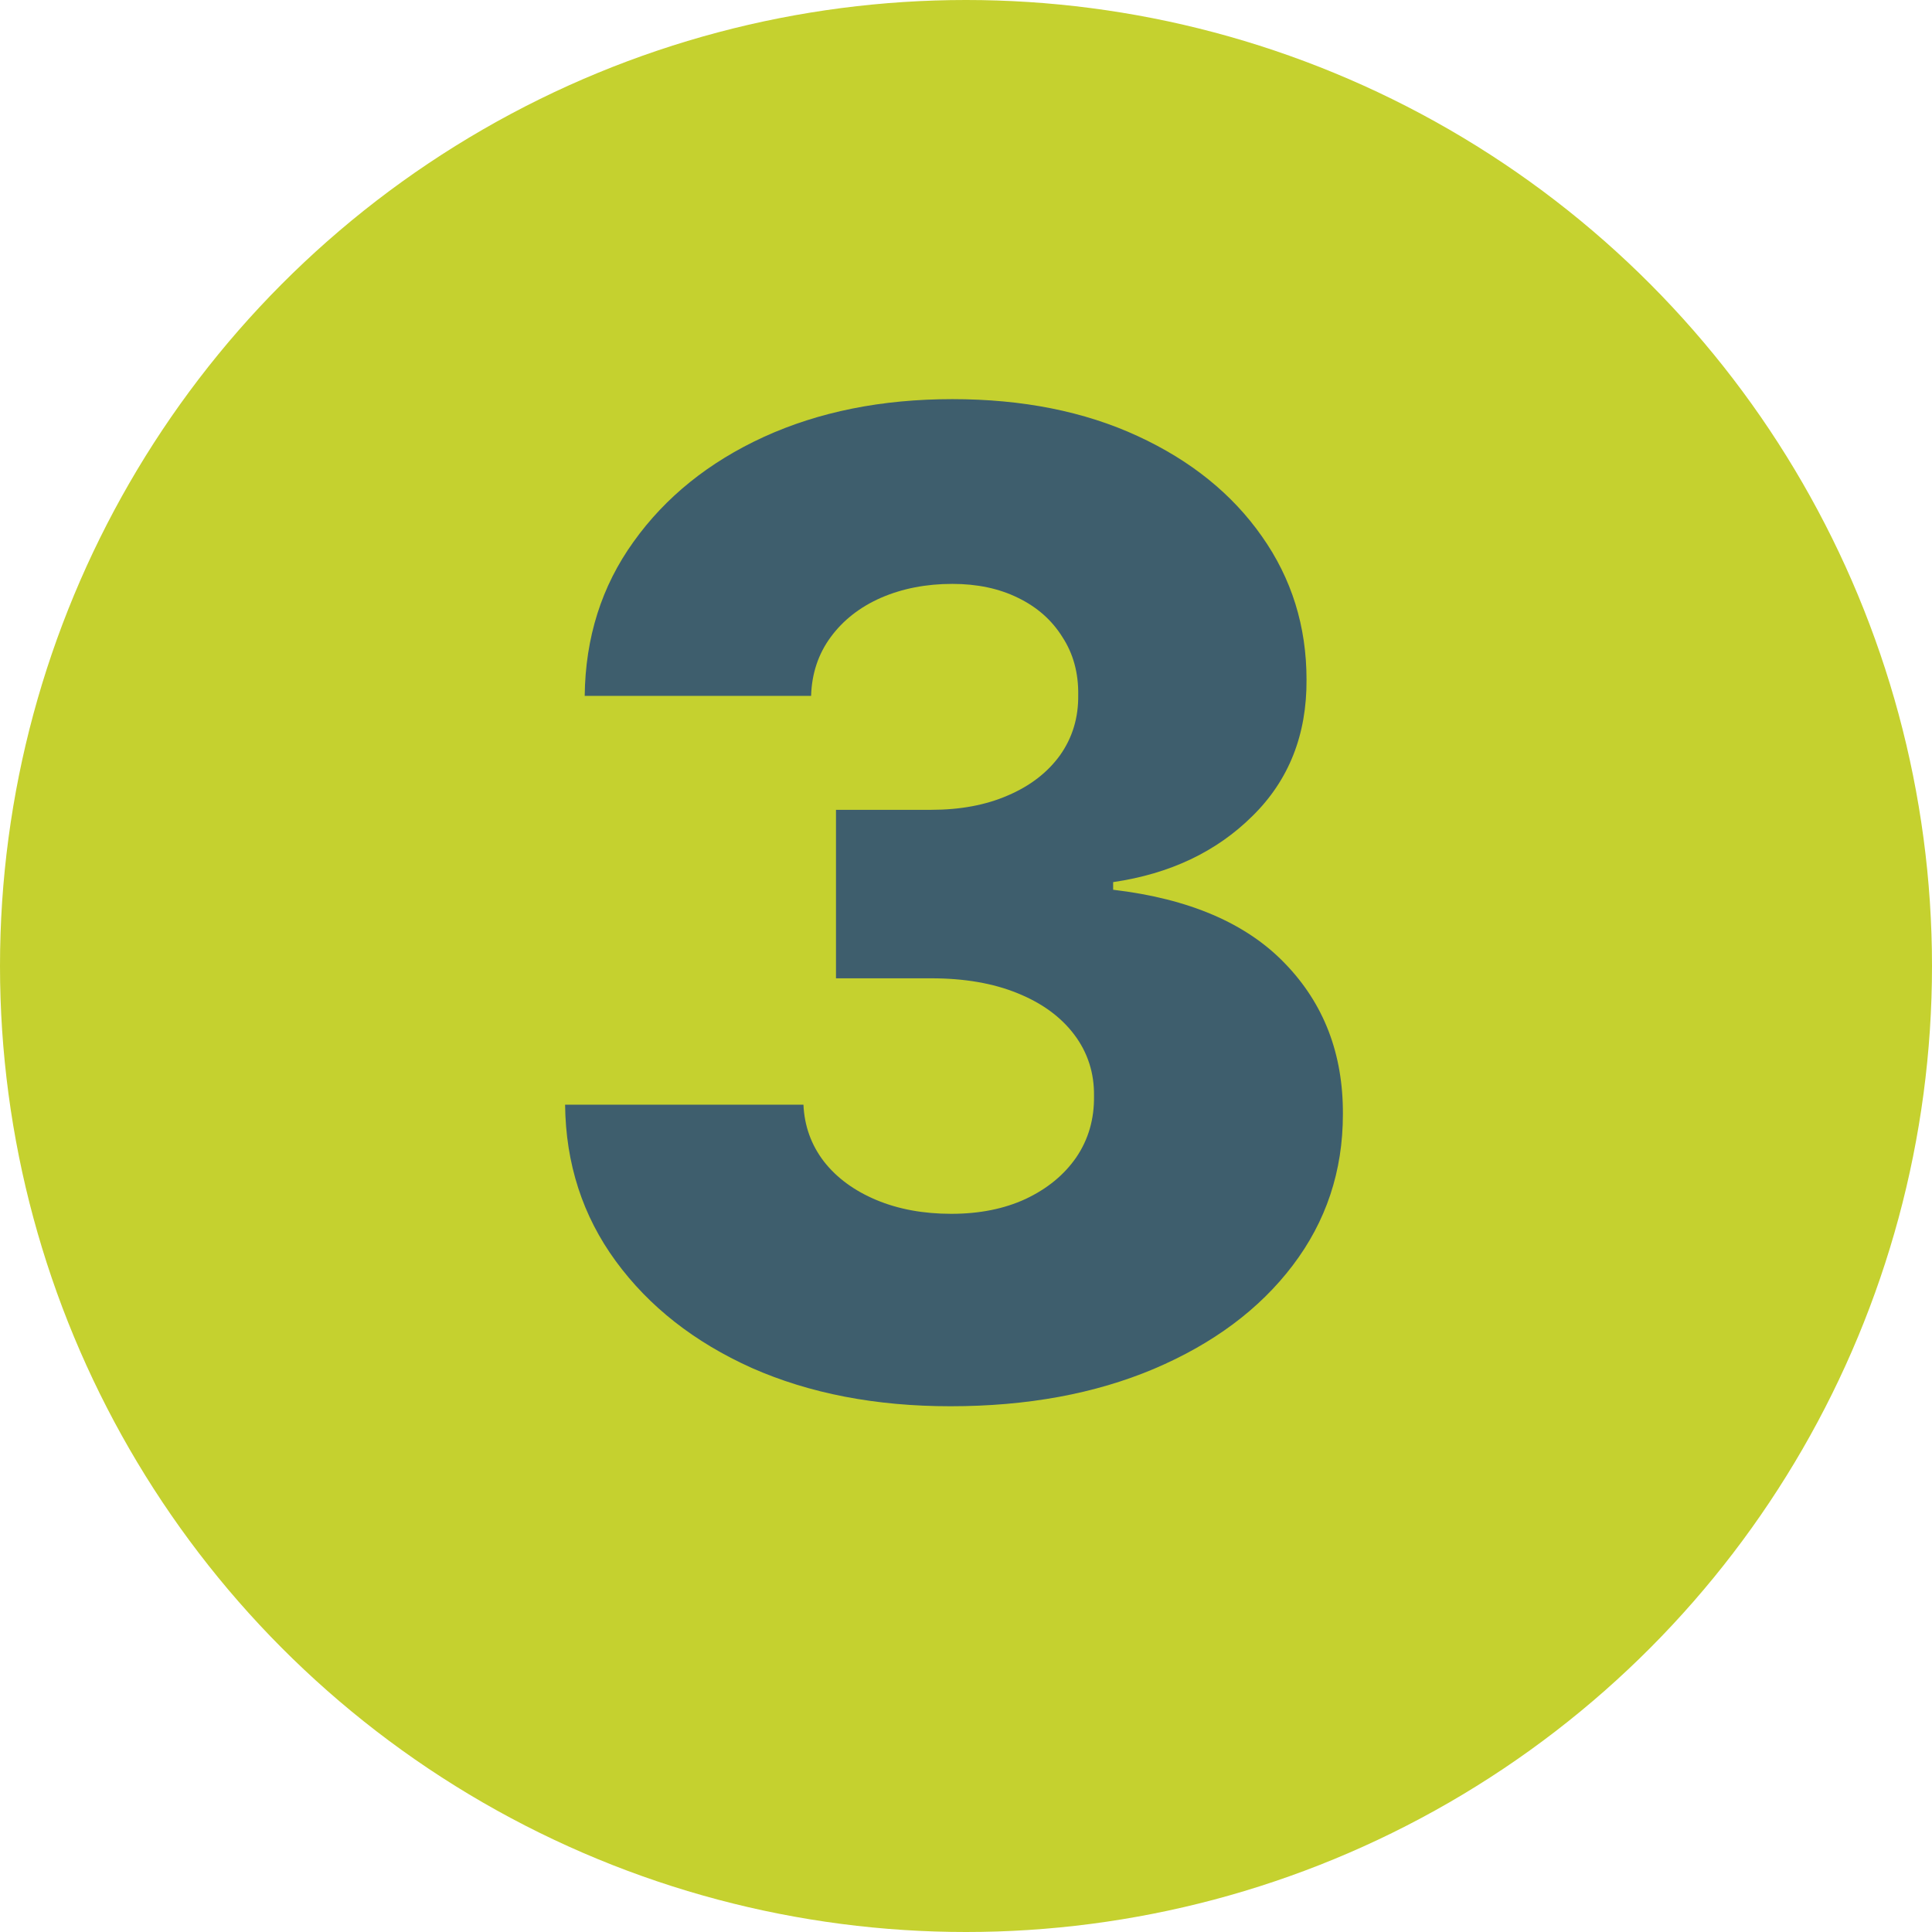
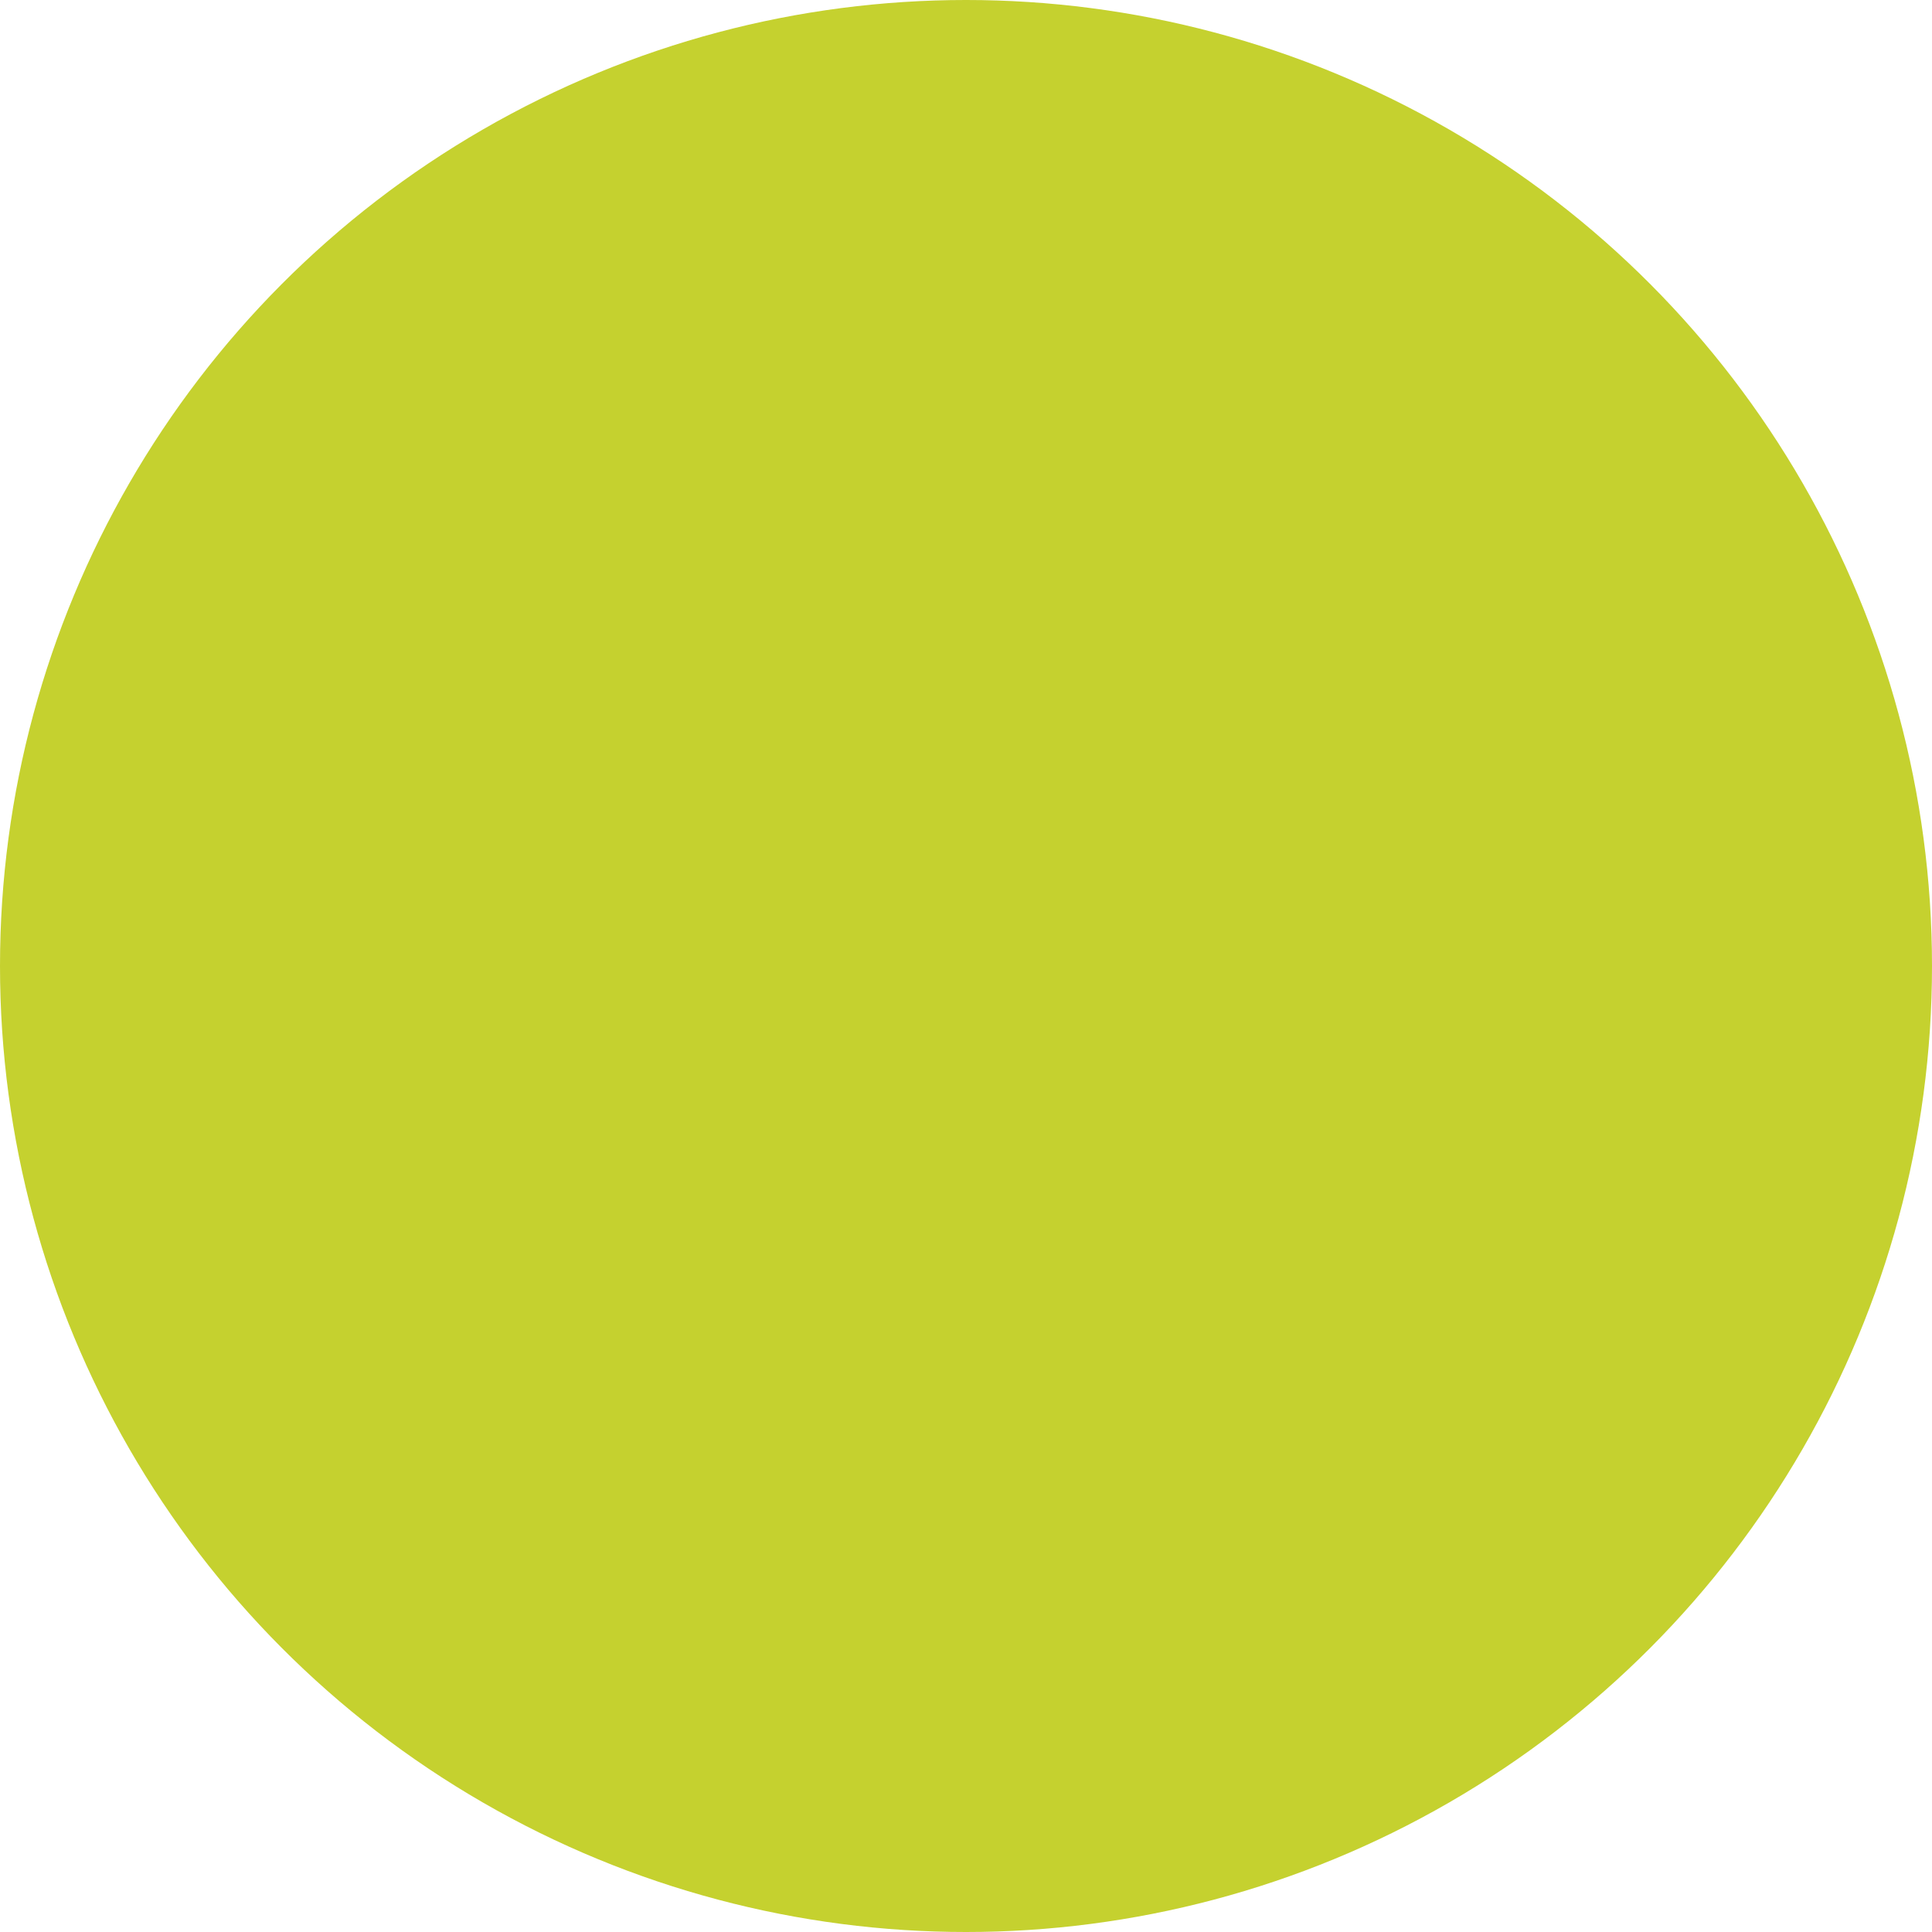
<svg xmlns="http://www.w3.org/2000/svg" width="86" height="86" viewBox="0 0 86 86" fill="none">
  <circle cx="43" cy="43" r="43" fill="#C5D12F" />
-   <path d="M42.306 62.597C38.982 62.597 36.034 62.028 33.463 60.892C30.906 59.742 28.889 58.158 27.412 56.141C25.935 54.124 25.182 51.801 25.154 49.173H35.764C35.807 50.125 36.112 50.97 36.681 51.709C37.249 52.433 38.023 53.001 39.003 53.413C39.983 53.825 41.098 54.031 42.348 54.031C43.598 54.031 44.699 53.811 45.651 53.371C46.617 52.916 47.37 52.298 47.909 51.517C48.449 50.722 48.712 49.812 48.698 48.79C48.712 47.767 48.421 46.858 47.824 46.062C47.227 45.267 46.382 44.649 45.288 44.209C44.209 43.769 42.931 43.548 41.453 43.548H37.213V36.048H41.453C42.746 36.048 43.882 35.835 44.862 35.409C45.857 34.983 46.631 34.386 47.185 33.619C47.739 32.838 48.009 31.943 47.995 30.935C48.009 29.954 47.774 29.095 47.291 28.357C46.823 27.604 46.162 27.021 45.31 26.609C44.472 26.197 43.499 25.991 42.391 25.991C41.226 25.991 40.168 26.197 39.216 26.609C38.279 27.021 37.533 27.604 36.979 28.357C36.425 29.109 36.134 29.983 36.105 30.977H26.027C26.056 28.378 26.78 26.091 28.201 24.116C29.621 22.128 31.553 20.572 33.996 19.45C36.453 18.328 39.252 17.767 42.391 17.767C45.516 17.767 48.264 18.314 50.636 19.408C53.009 20.501 54.855 21.993 56.176 23.882C57.497 25.757 58.158 27.881 58.158 30.253C58.172 32.71 57.37 34.734 55.75 36.325C54.145 37.916 52.078 38.896 49.55 39.266V39.606C52.931 40.004 55.48 41.098 57.199 42.888C58.932 44.678 59.791 46.915 59.777 49.599C59.777 52.128 59.031 54.372 57.54 56.332C56.063 58.278 54.003 59.812 51.361 60.935C48.733 62.043 45.715 62.597 42.306 62.597Z" fill="#3E5E6D" />
</svg>